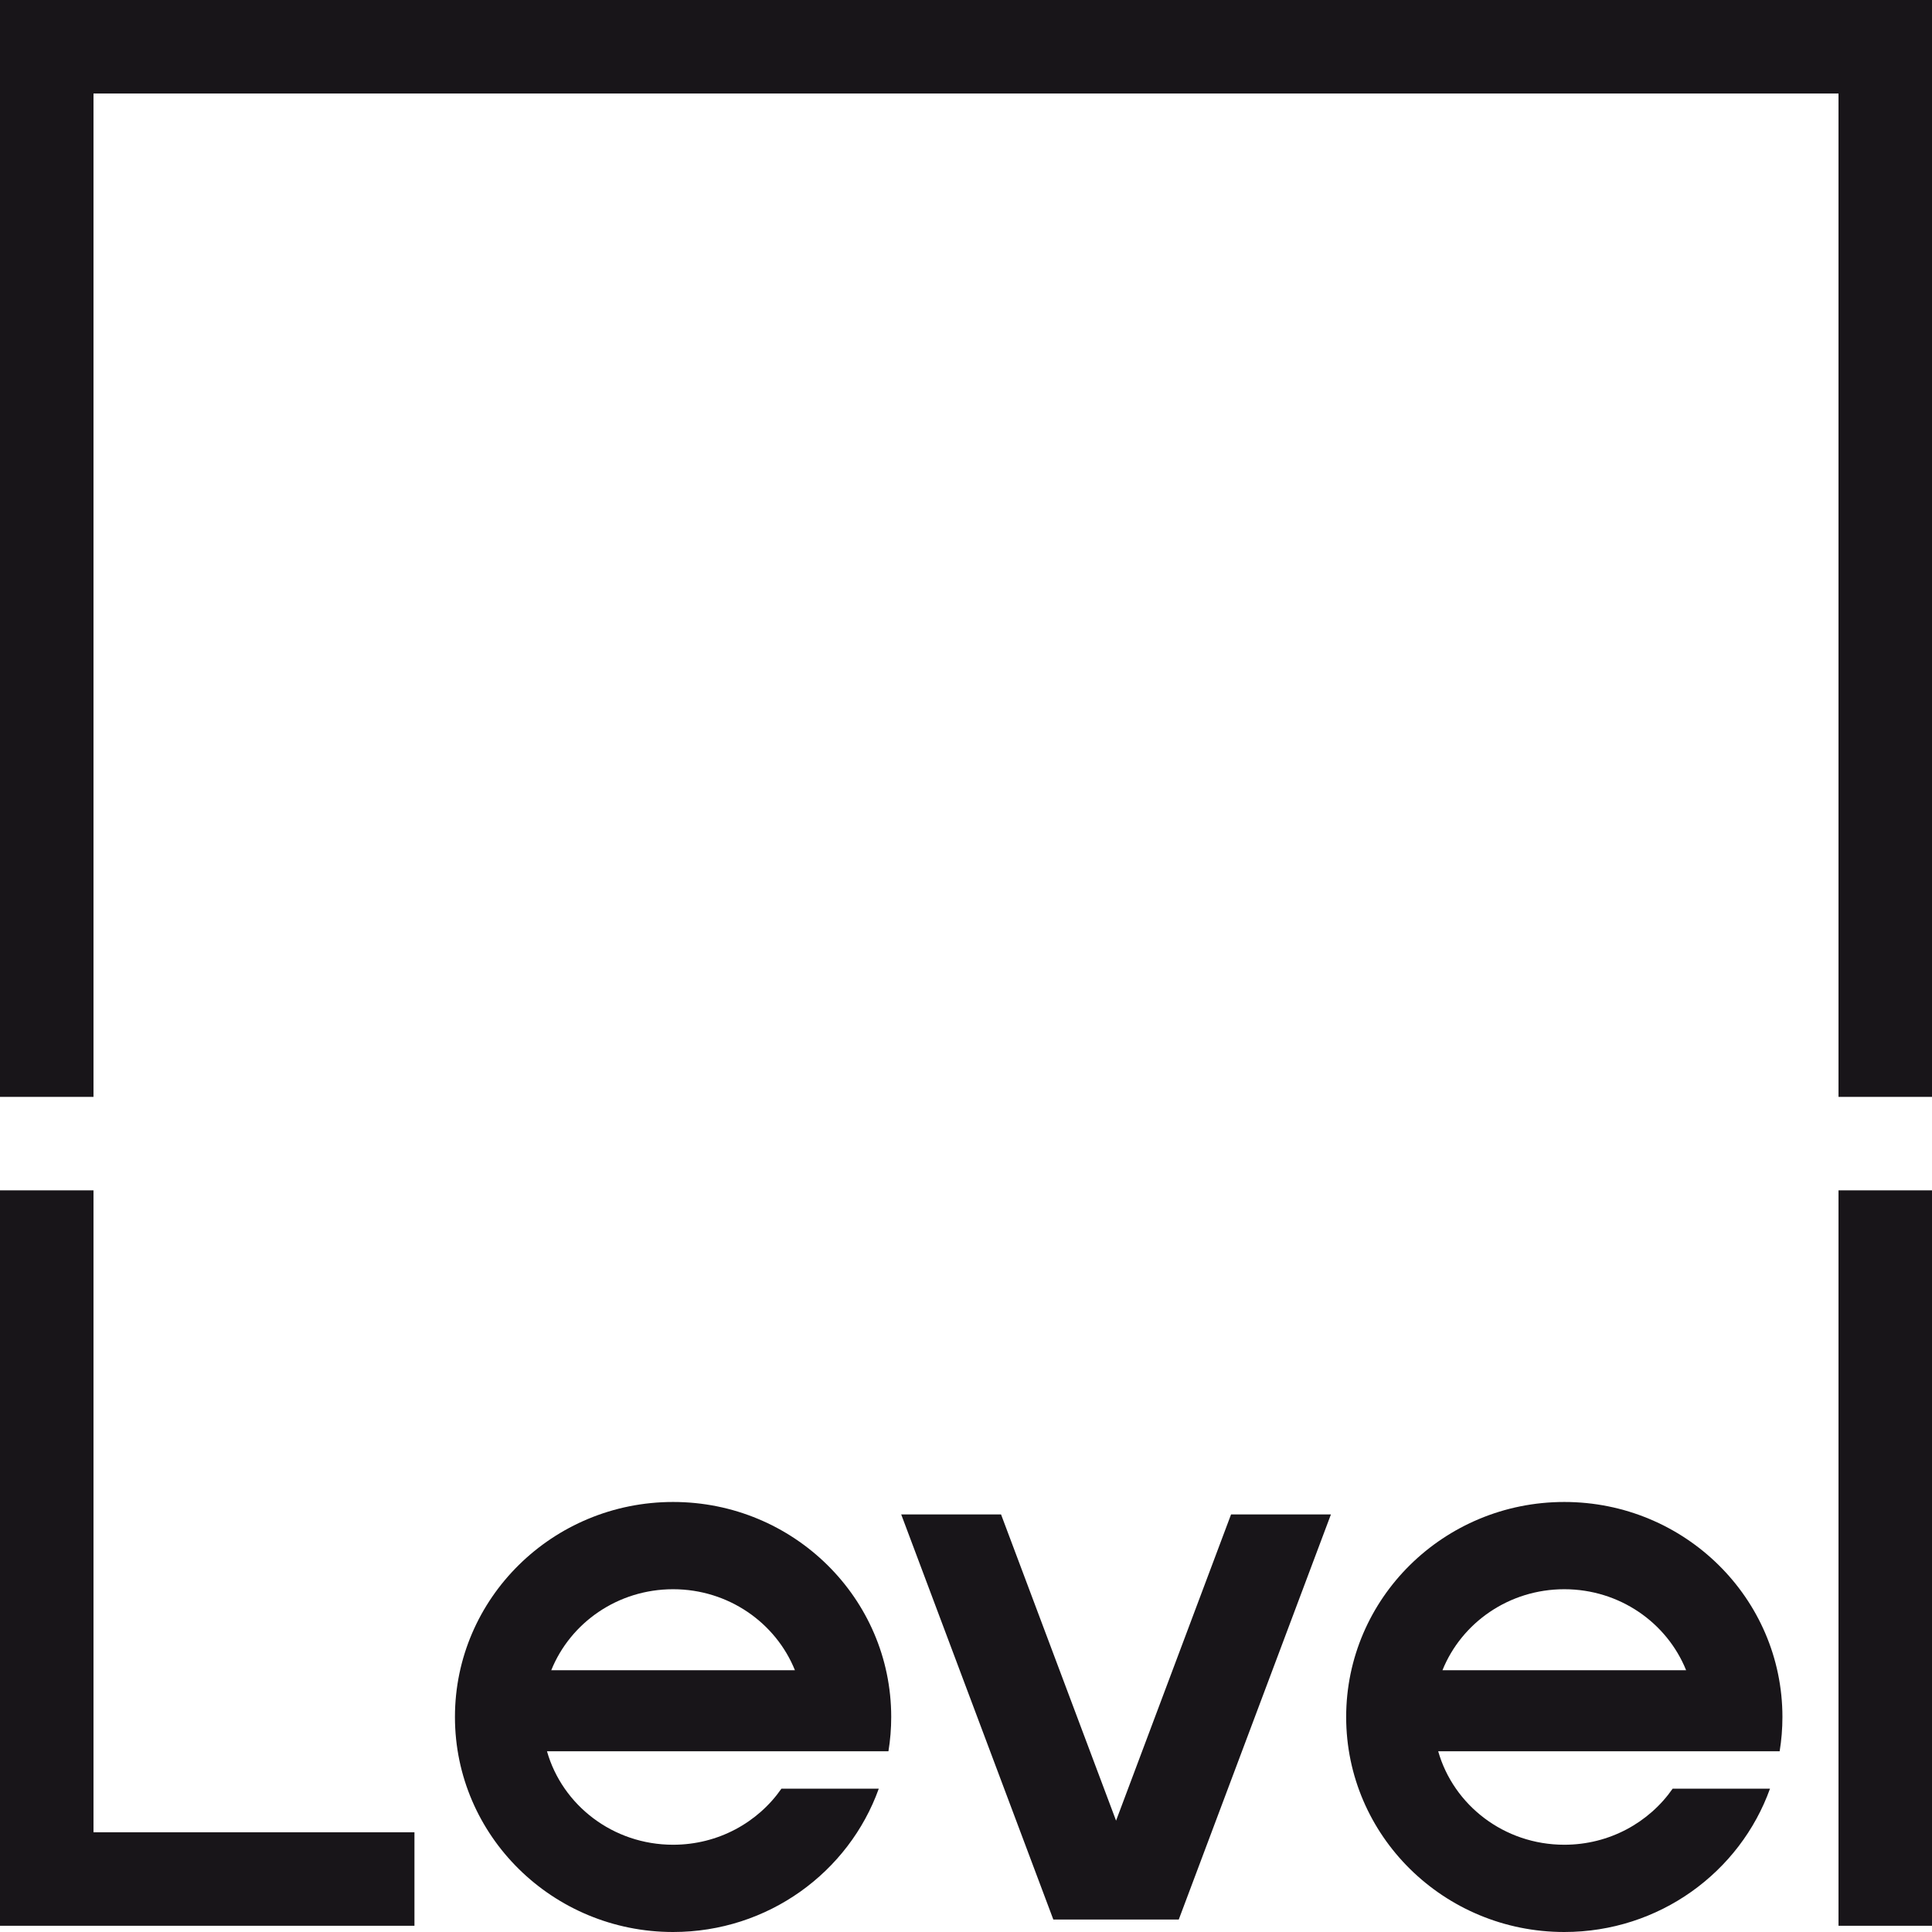
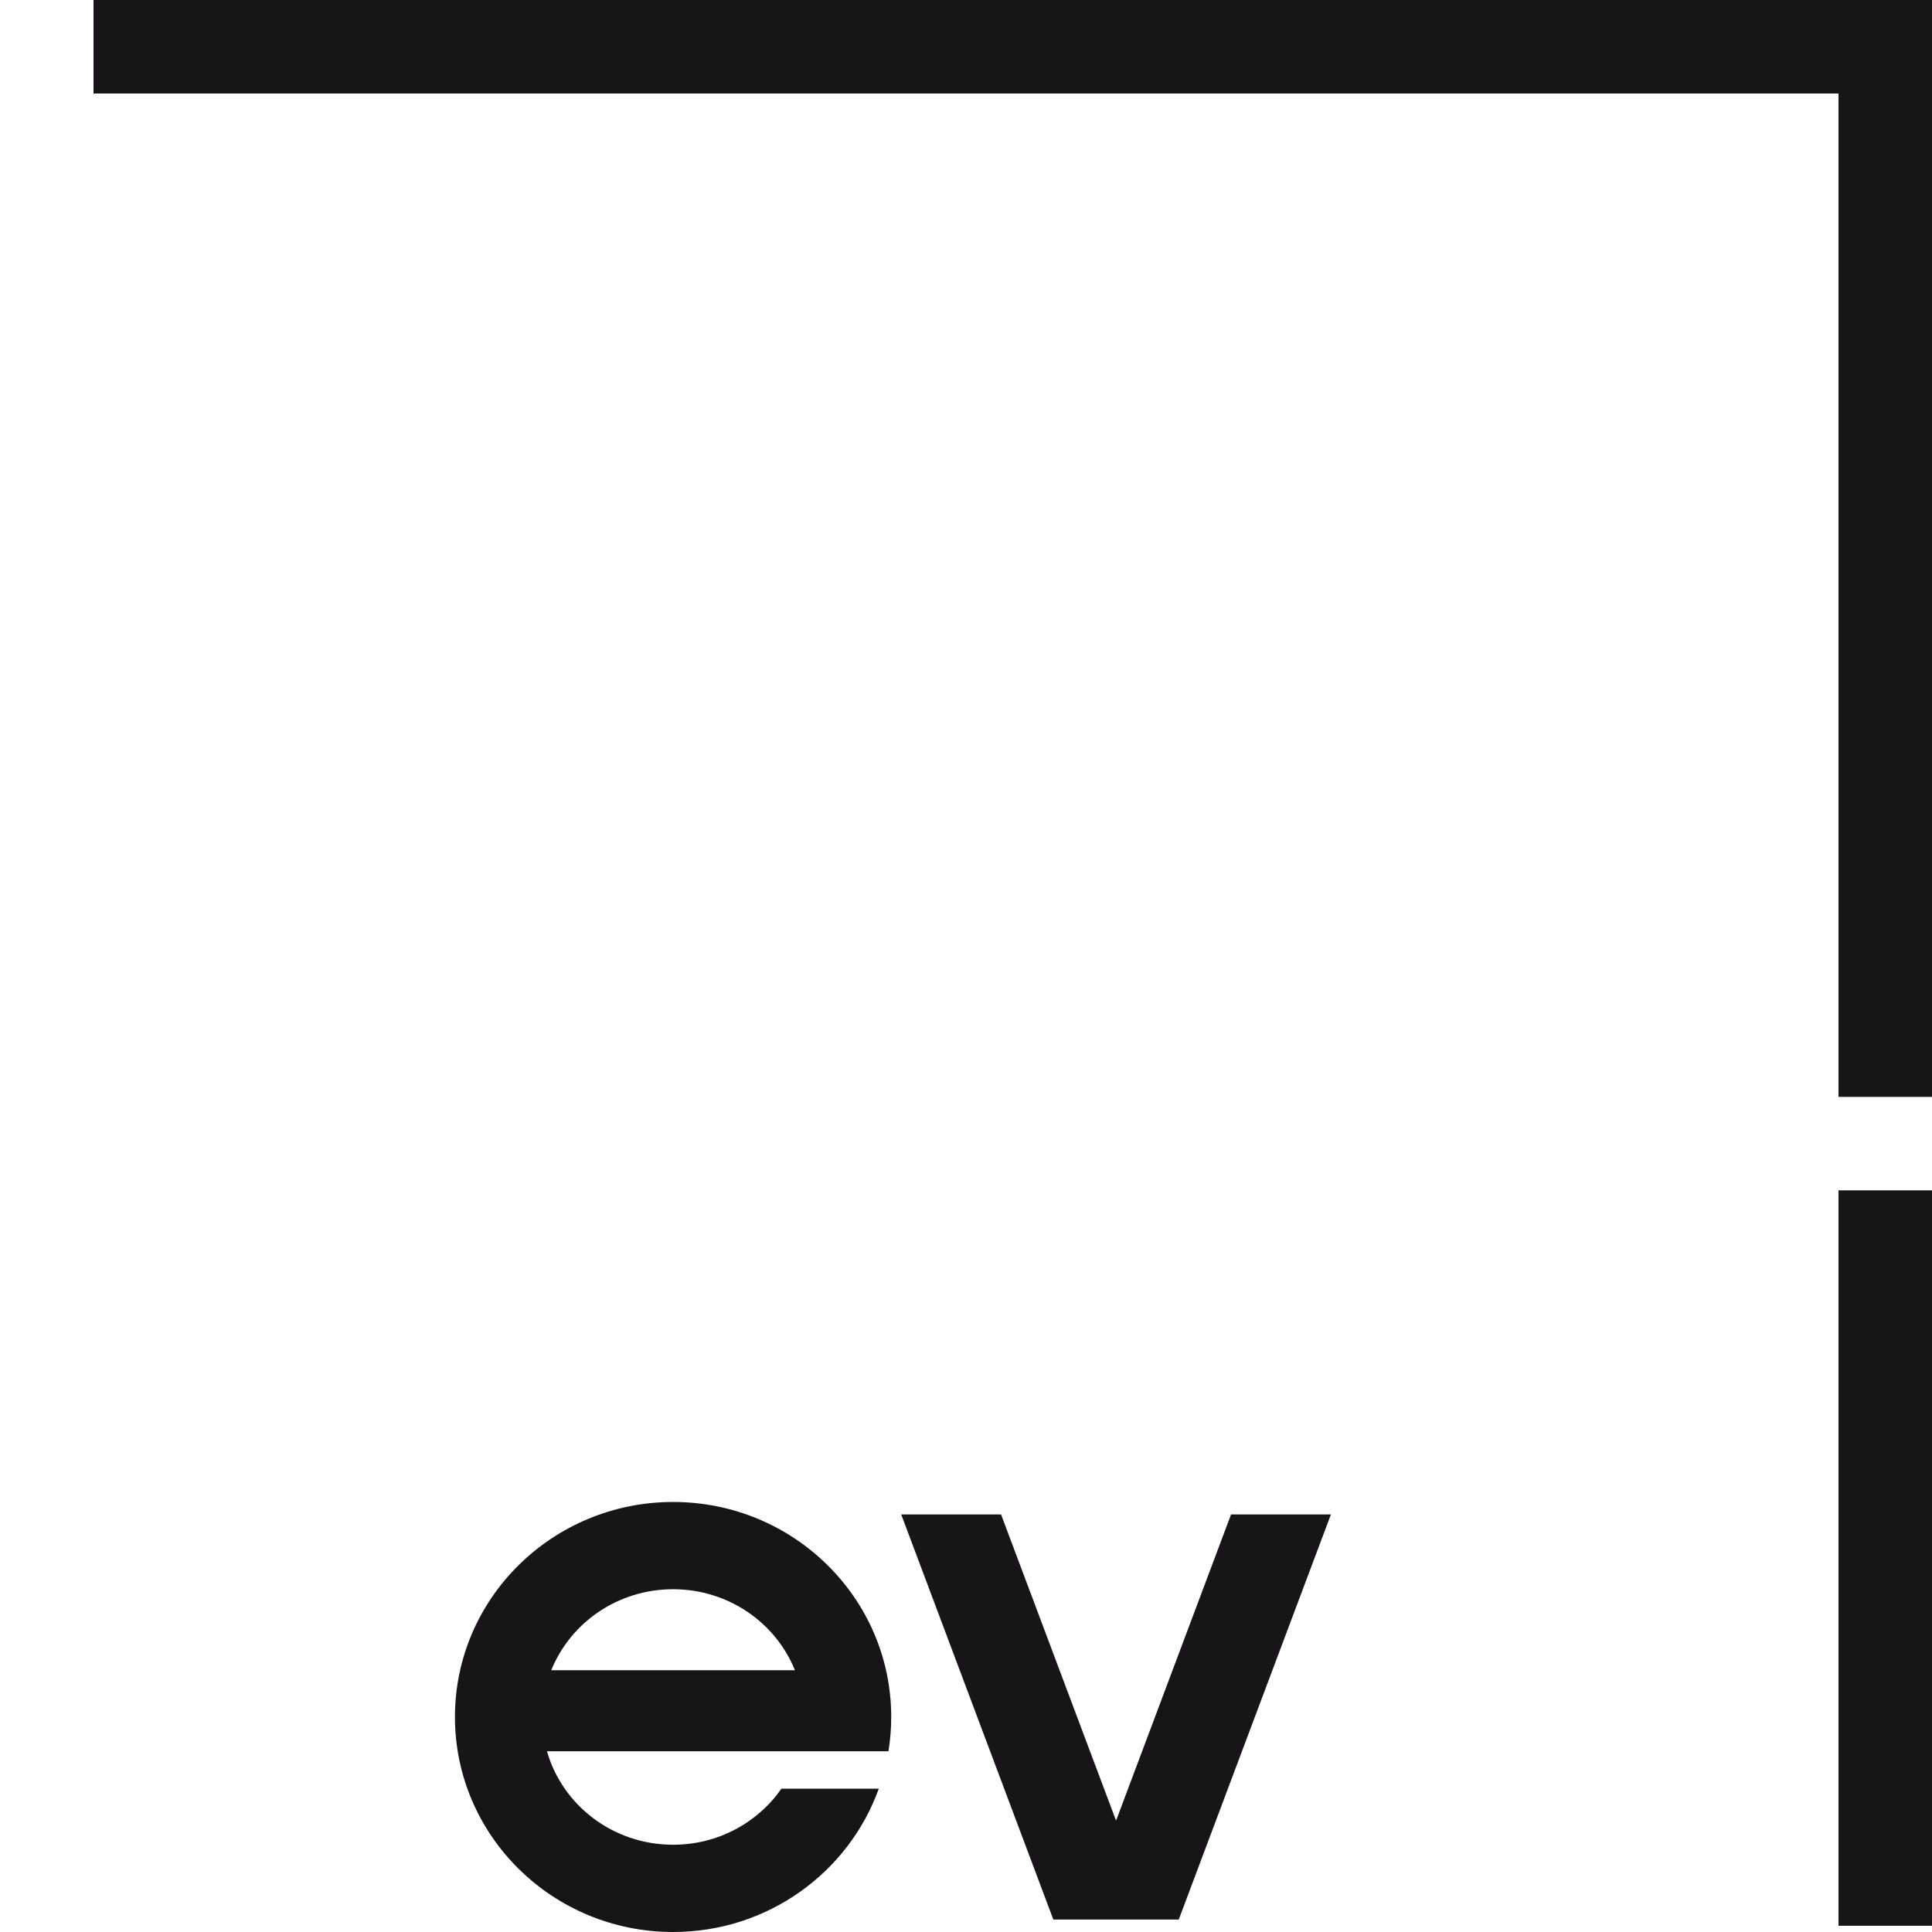
<svg xmlns="http://www.w3.org/2000/svg" width="110" height="110" viewBox="0 0 110 110" fill="none">
  <path fill-rule="evenodd" clip-rule="evenodd" d="M38.323 85.516C45.182 85.516 50.742 90.997 50.742 97.758C50.742 98.422 50.688 99.074 50.584 99.71H31.143C32.016 102.779 34.9 105.032 38.323 105.032C40.889 105.032 43.151 103.766 44.492 101.839H50.034C48.329 106.593 43.73 110 38.323 110C31.464 110 25.903 104.519 25.903 97.758C25.903 90.997 31.464 85.516 38.323 85.516ZM38.323 90.484C35.169 90.484 32.474 92.396 31.386 95.097H45.26C44.171 92.396 41.476 90.484 38.323 90.484Z" fill="#181519" />
-   <path fill-rule="evenodd" clip-rule="evenodd" d="M89.064 85.516C95.924 85.516 101.484 90.997 101.484 97.758C101.484 98.422 101.43 99.074 101.326 99.71H81.885C82.758 102.779 85.642 105.032 89.064 105.032C91.63 105.032 93.893 103.766 95.234 101.839H100.776C99.071 106.593 94.472 110 89.064 110C82.206 110 76.645 104.519 76.645 97.758C76.645 90.997 82.206 85.516 89.064 85.516ZM89.064 90.484C85.911 90.484 83.216 92.396 82.127 95.097H96.001C94.913 92.396 92.218 90.484 89.064 90.484Z" fill="#181519" />
-   <path d="M5.323 104.323H23.597V109.645H0V67.774H5.323V104.323Z" fill="#181519" />
  <path d="M110 109.645H104.677V67.774H110V109.645Z" fill="#181519" />
  <path d="M63.544 103.66L70.091 86.226H75.777L67.114 109.29H59.972L51.311 86.226H56.996L63.544 103.66Z" fill="#181519" />
-   <path d="M110 62.452H104.677V5.323H5.323V62.452H0V0H110V62.452Z" fill="#181519" />
+   <path d="M110 62.452H104.677V5.323H5.323V62.452V0H110V62.452Z" fill="#181519" />
</svg>